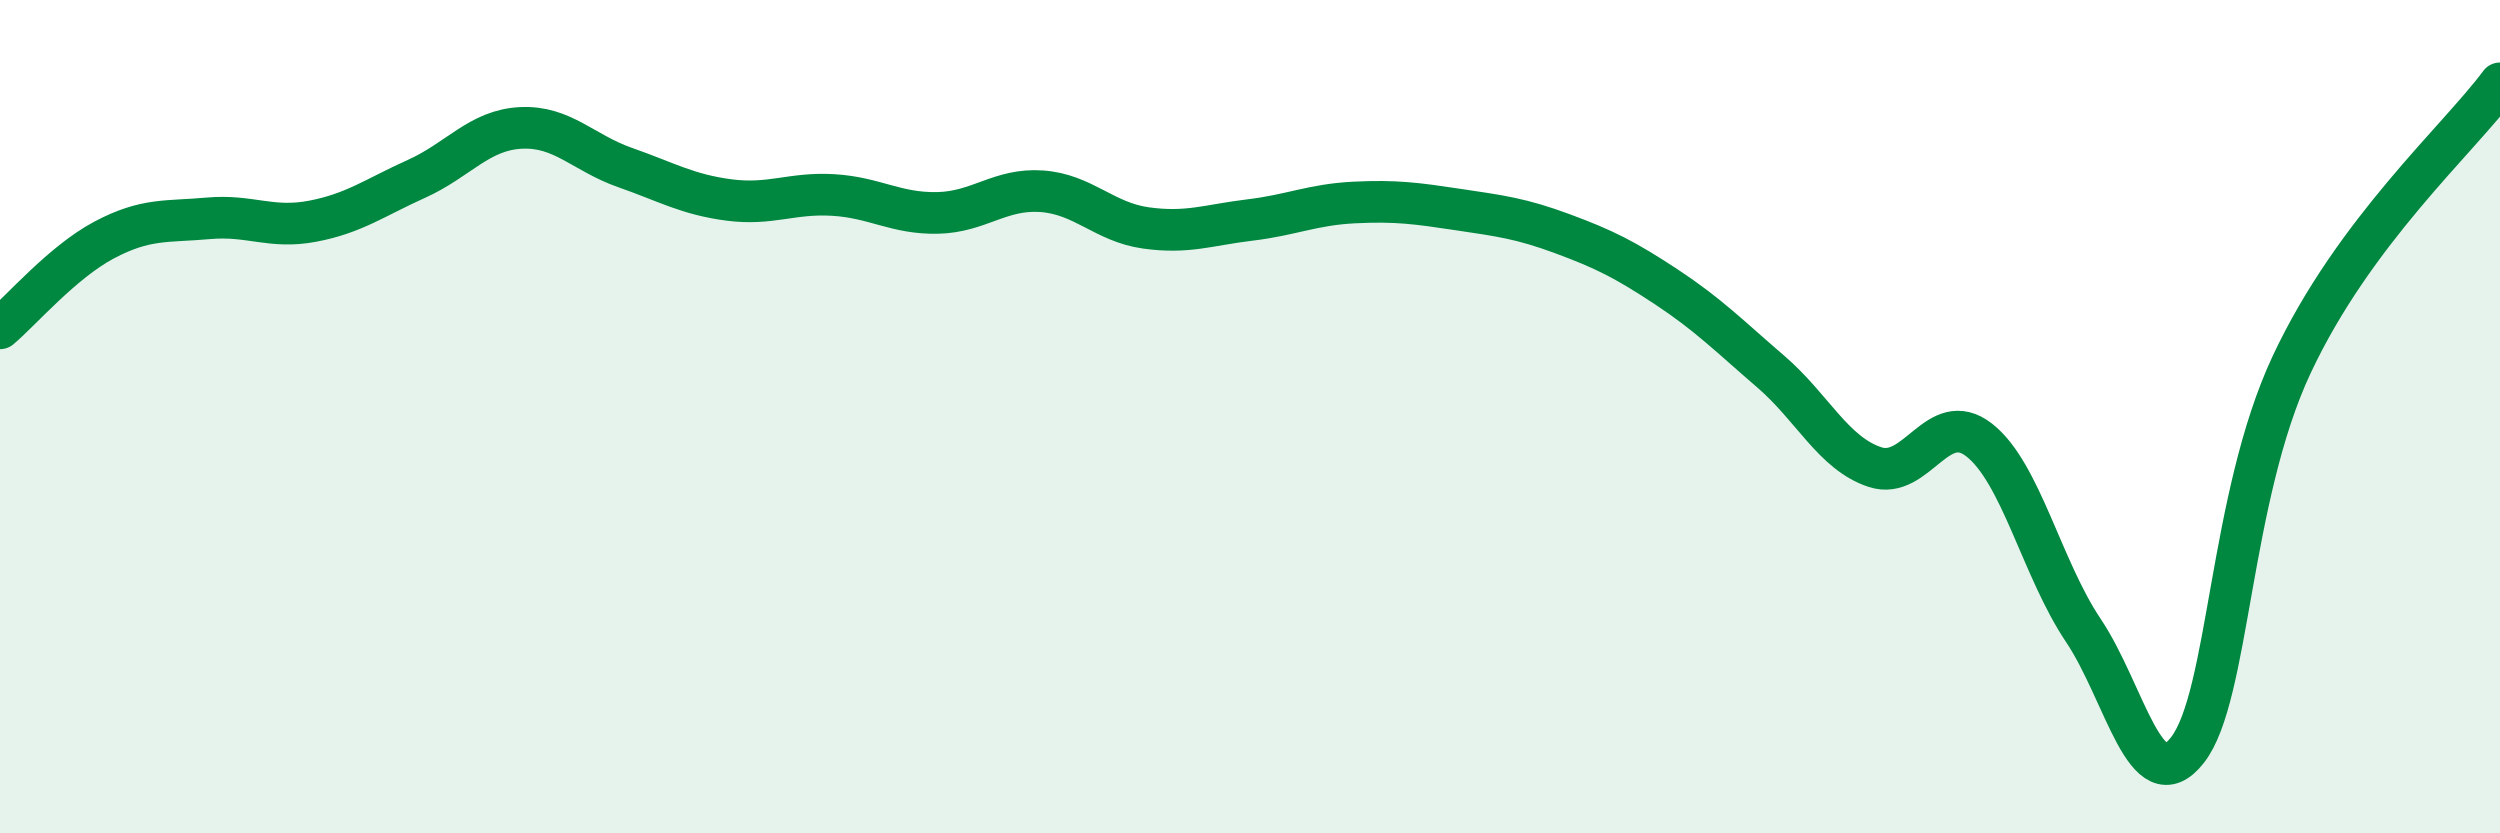
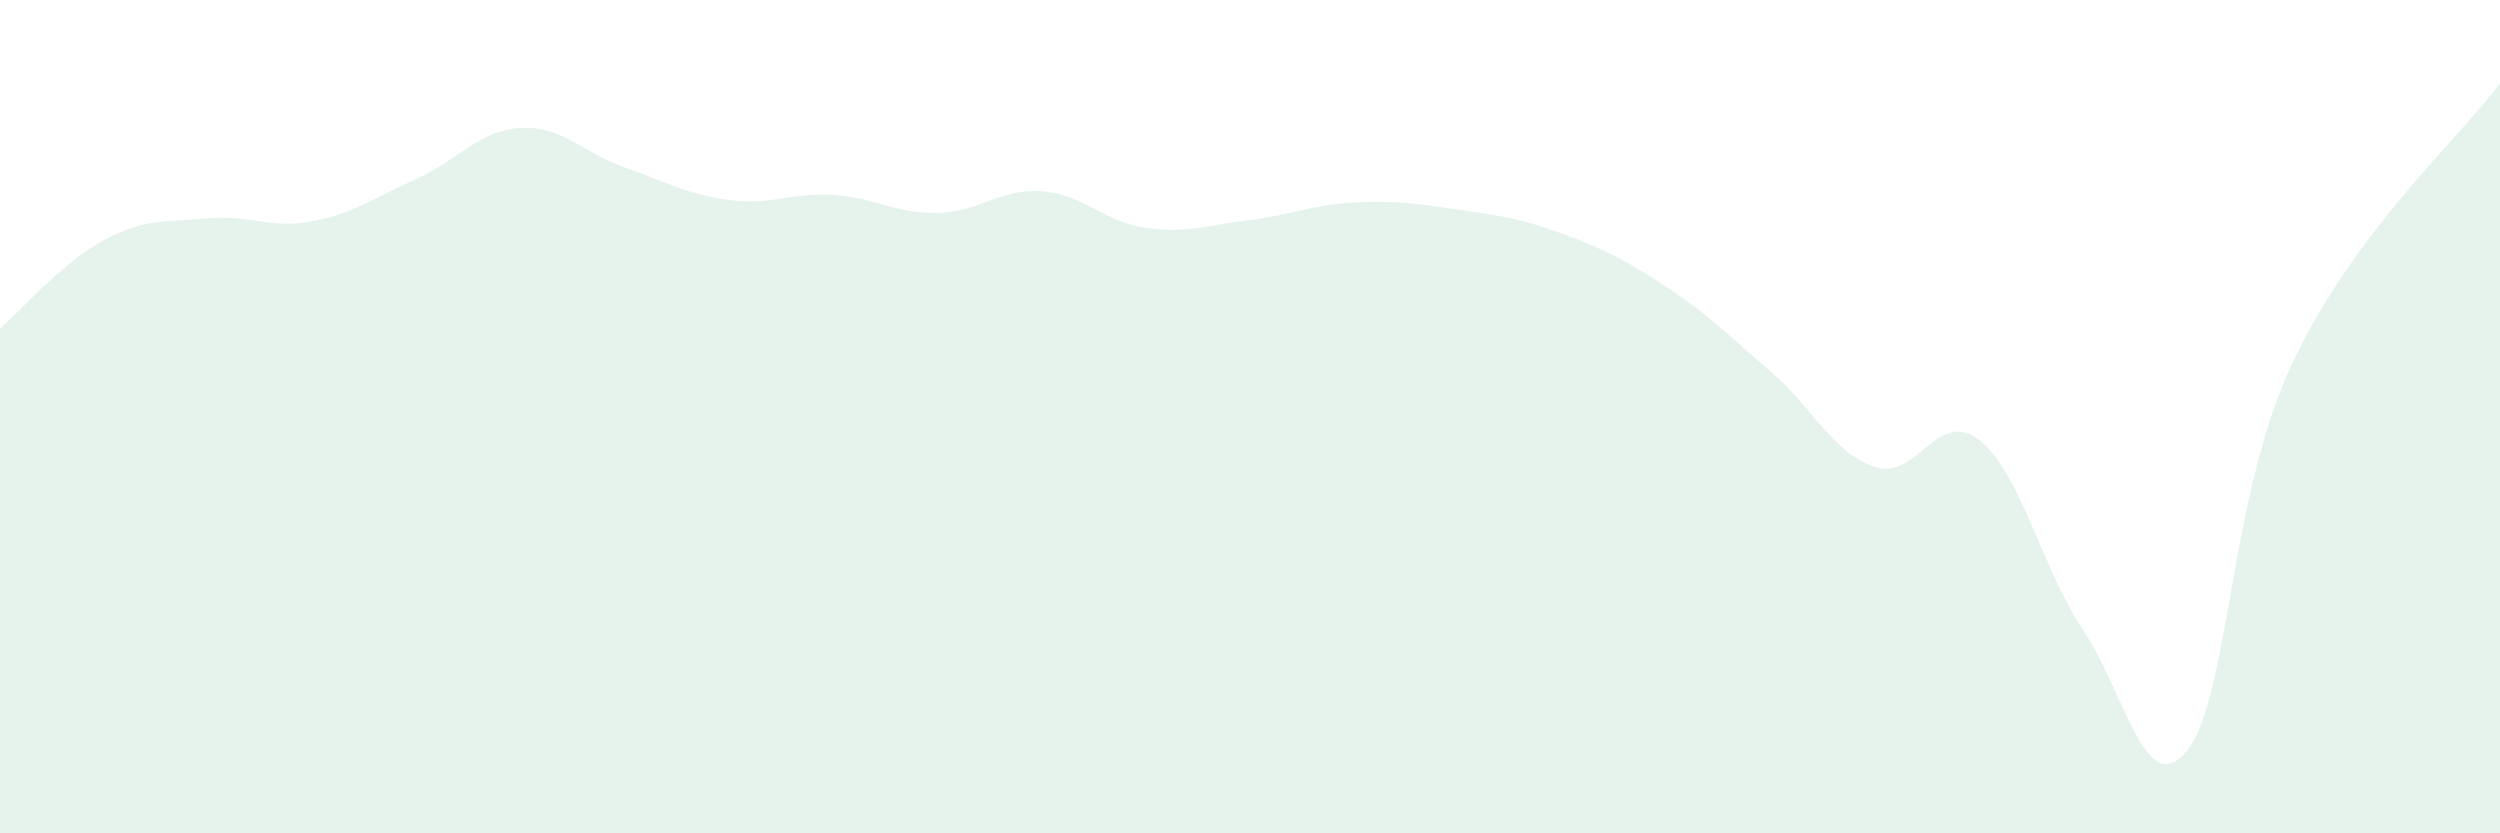
<svg xmlns="http://www.w3.org/2000/svg" width="60" height="20" viewBox="0 0 60 20">
  <path d="M 0,7.88 C 0.5,7.46 1.5,6.29 2.5,5.76 C 3.5,5.23 4,5.33 5,5.24 C 6,5.15 6.5,5.5 7.5,5.31 C 8.5,5.12 9,4.74 10,4.29 C 11,3.84 11.5,3.12 12.5,3.07 C 13.5,3.02 14,3.67 15,4.02 C 16,4.37 16.5,4.67 17.5,4.8 C 18.5,4.93 19,4.62 20,4.68 C 21,4.74 21.5,5.13 22.5,5.11 C 23.5,5.09 24,4.52 25,4.59 C 26,4.66 26.5,5.33 27.5,5.47 C 28.5,5.61 29,5.4 30,5.28 C 31,5.16 31.5,4.91 32.5,4.86 C 33.5,4.81 34,4.88 35,5.03 C 36,5.18 36.5,5.24 37.5,5.61 C 38.5,5.98 39,6.23 40,6.89 C 41,7.55 41.5,8.06 42.5,8.92 C 43.5,9.78 44,10.88 45,11.21 C 46,11.54 46.5,9.78 47.5,10.56 C 48.5,11.34 49,13.64 50,15.13 C 51,16.62 51.5,19.28 52.5,18 C 53.5,16.72 53.5,11.95 55,8.75 C 56.5,5.55 59,3.35 60,2L60 20L0 20Z" fill="#008740" opacity="0.1" stroke-linecap="round" stroke-linejoin="round" />
-   <path d="M 0,7.88 C 0.5,7.46 1.5,6.29 2.5,5.76 C 3.5,5.23 4,5.33 5,5.24 C 6,5.15 6.5,5.5 7.5,5.31 C 8.5,5.12 9,4.74 10,4.29 C 11,3.84 11.5,3.12 12.5,3.07 C 13.5,3.02 14,3.67 15,4.02 C 16,4.37 16.5,4.67 17.5,4.8 C 18.5,4.93 19,4.62 20,4.68 C 21,4.74 21.5,5.13 22.5,5.11 C 23.5,5.09 24,4.52 25,4.59 C 26,4.66 26.5,5.33 27.5,5.47 C 28.5,5.61 29,5.4 30,5.28 C 31,5.16 31.5,4.91 32.5,4.86 C 33.5,4.81 34,4.88 35,5.03 C 36,5.18 36.5,5.24 37.5,5.61 C 38.5,5.98 39,6.23 40,6.89 C 41,7.55 41.5,8.06 42.5,8.92 C 43.5,9.78 44,10.88 45,11.21 C 46,11.54 46.5,9.78 47.5,10.56 C 48.5,11.34 49,13.64 50,15.13 C 51,16.62 51.5,19.28 52.5,18 C 53.5,16.72 53.5,11.95 55,8.75 C 56.5,5.55 59,3.35 60,2" stroke="#008740" stroke-width="1" fill="none" stroke-linecap="round" stroke-linejoin="round" />
</svg>